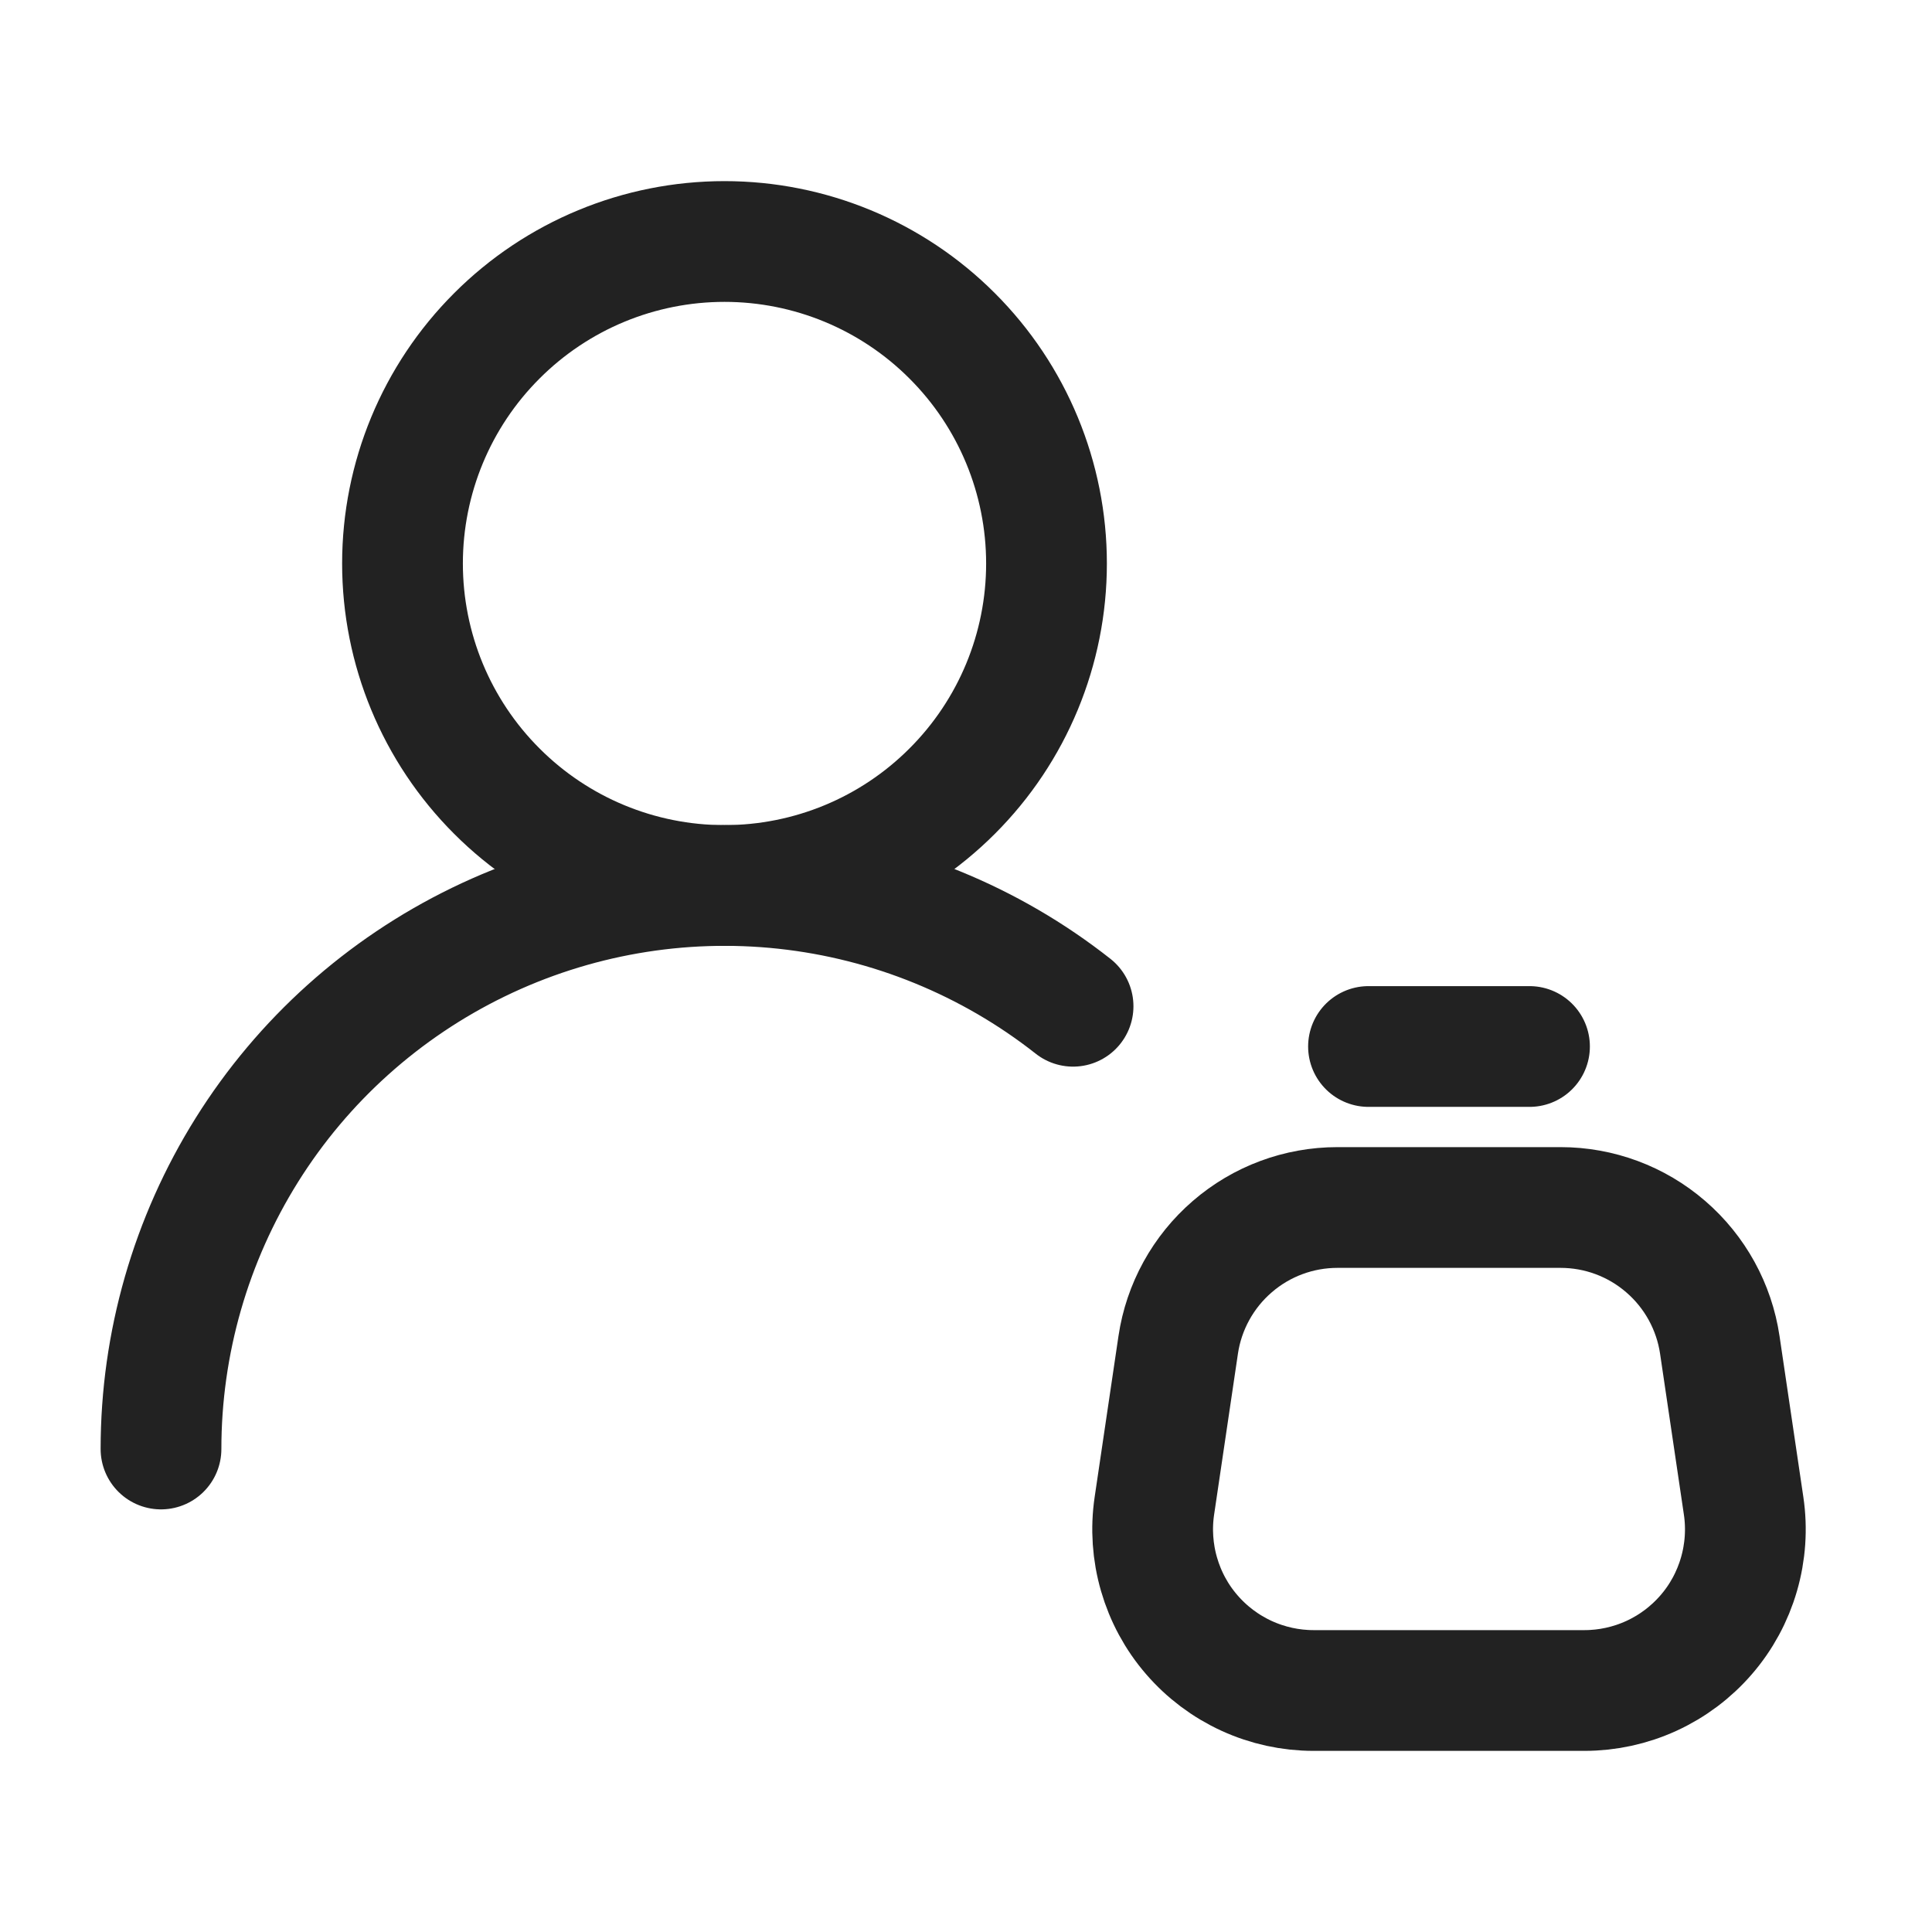
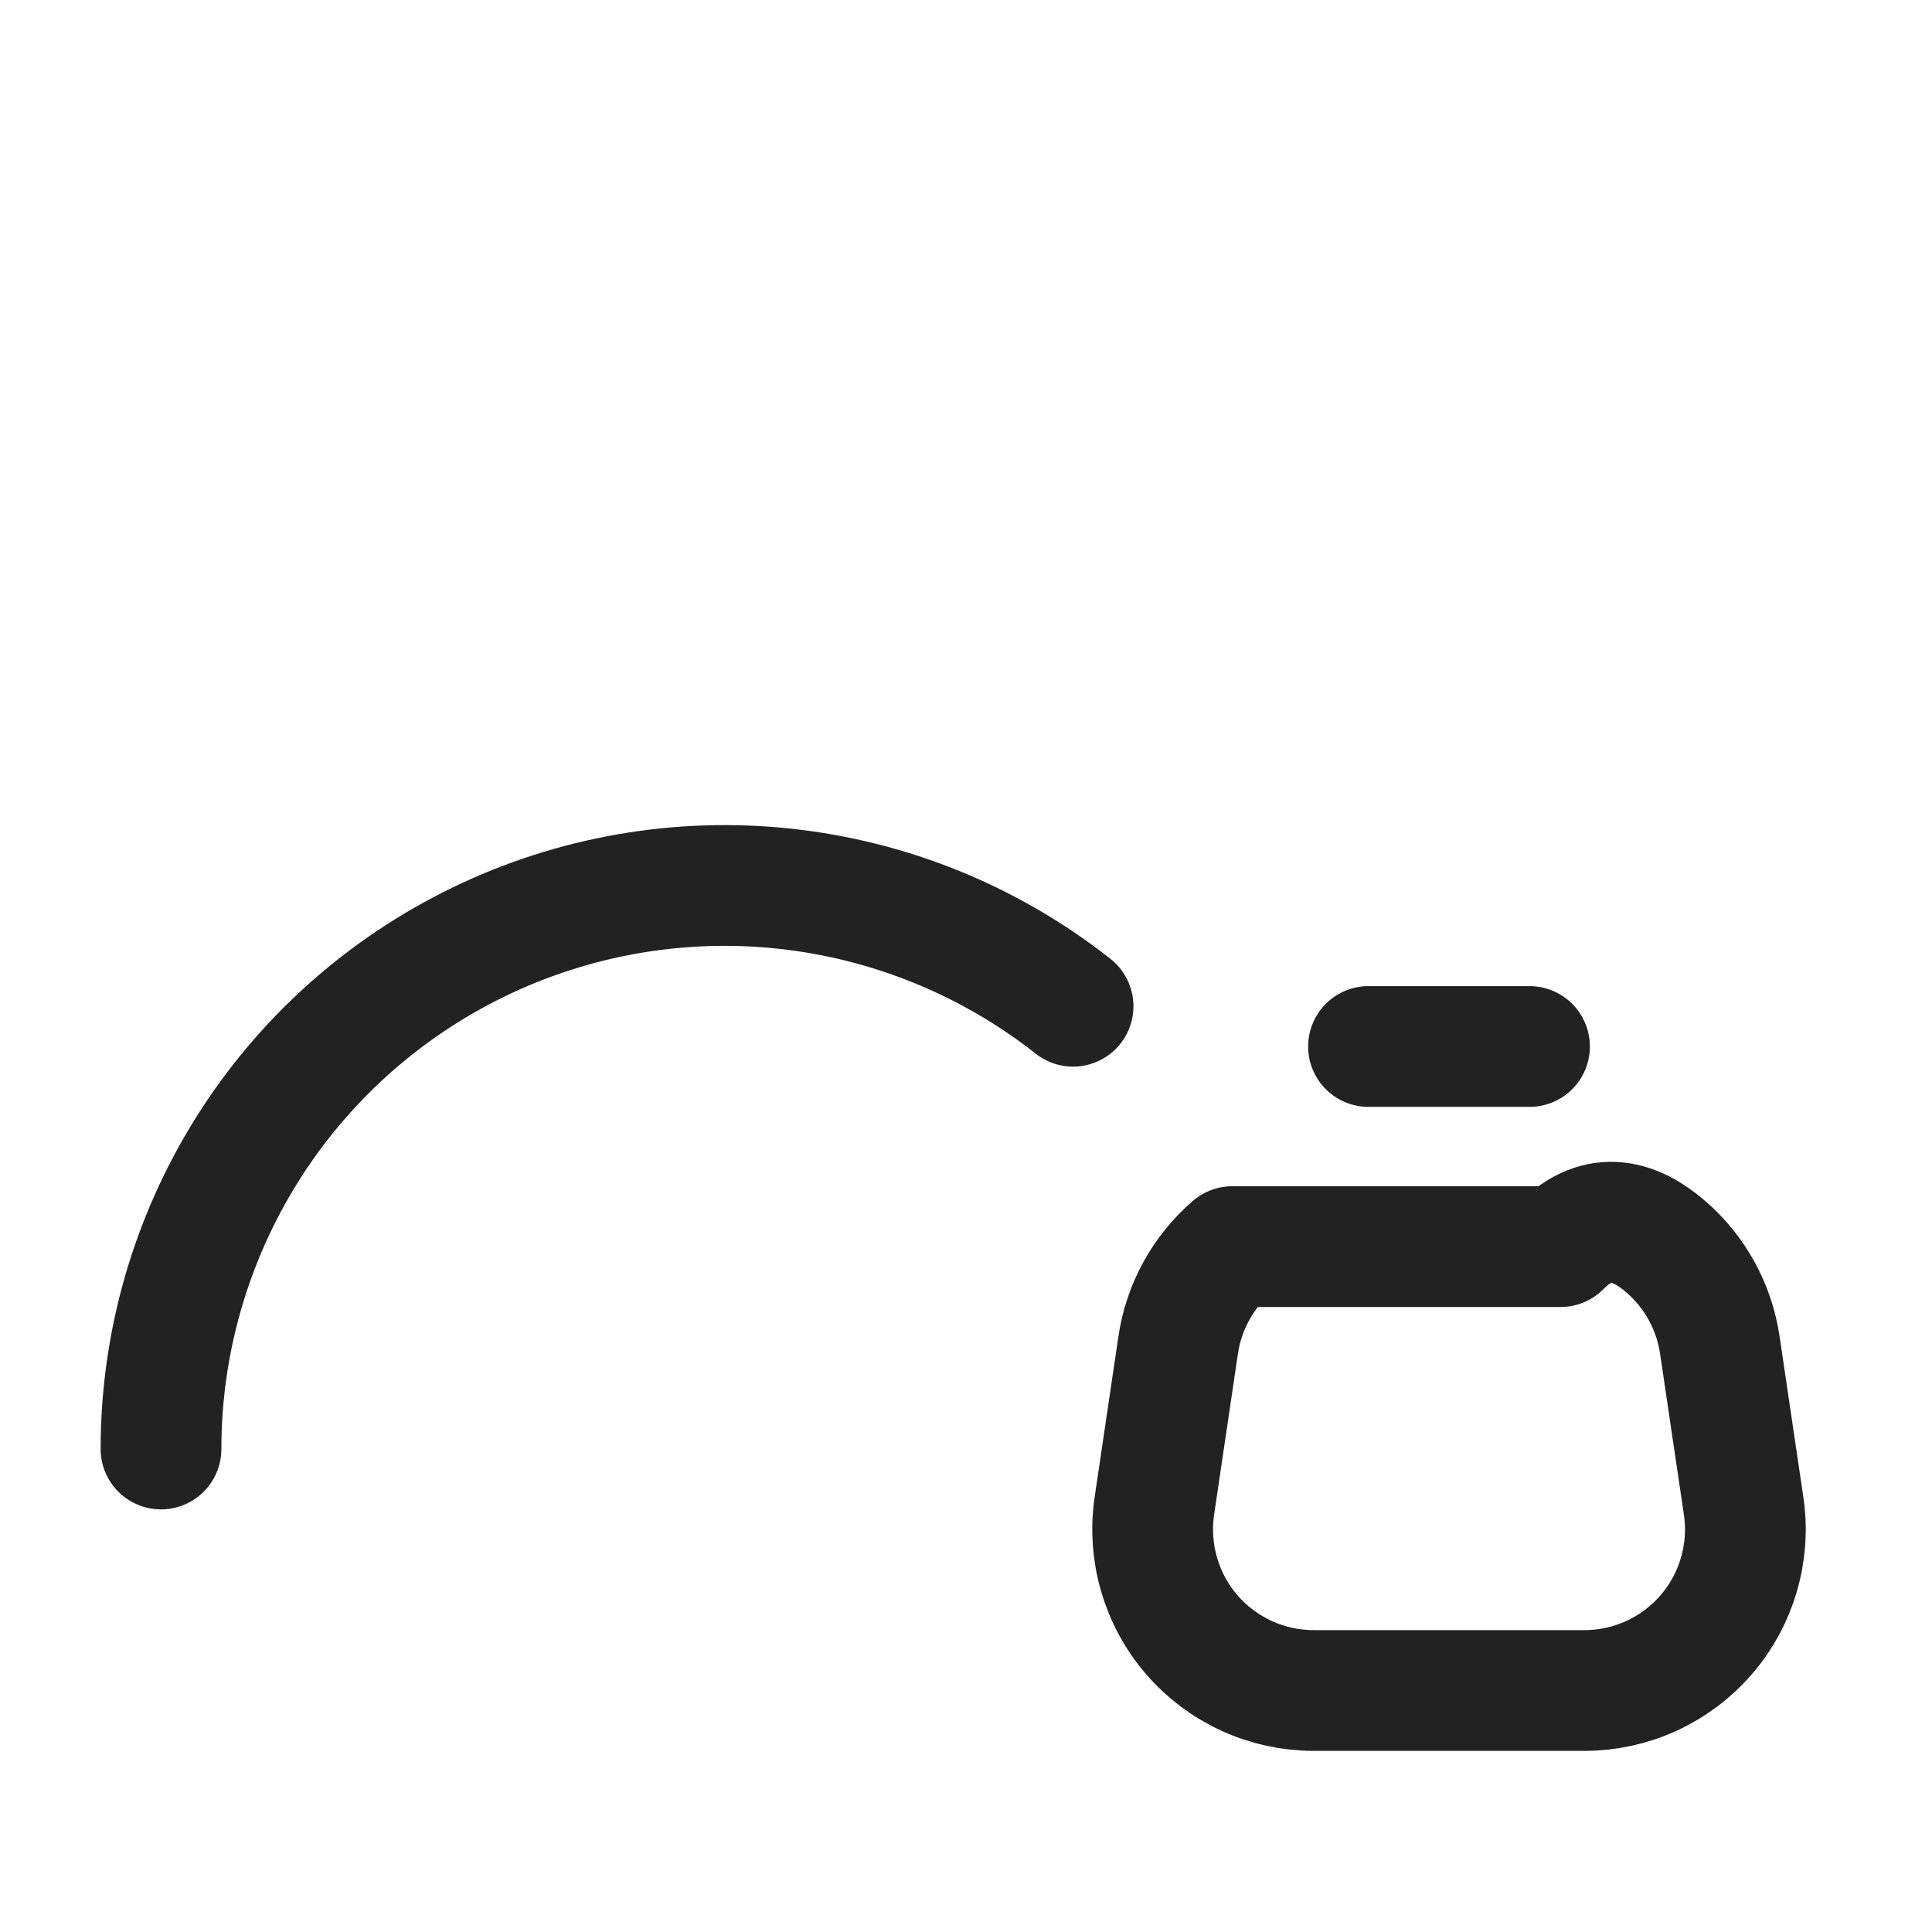
<svg xmlns="http://www.w3.org/2000/svg" width="24" height="24" viewBox="0 0 24 24" fill="none">
  <g id="iconoir:user-bag">
    <g id="Group">
-       <path id="Vector" d="M9 11C10.061 11 11.078 10.579 11.828 9.828C12.579 9.078 13 8.061 13 7C13 5.939 12.579 4.922 11.828 4.172C11.078 3.421 10.061 3 9 3C7.939 3 6.922 3.421 6.172 4.172C5.421 4.922 5 5.939 5 7C5 8.061 5.421 9.078 6.172 9.828C6.922 10.579 7.939 11 9 11Z" stroke="#222222" stroke-width="1.5" stroke-linecap="round" stroke-linejoin="round" />
-       <path id="Vector_2" d="M2 18C2 16.686 2.37 15.399 3.067 14.285C3.764 13.171 4.761 12.277 5.943 11.703C7.125 11.129 8.445 10.899 9.751 11.04C11.057 11.181 12.298 11.687 13.33 12.5M17 13H19M21.364 16.707L21.66 18.707C21.702 18.991 21.682 19.281 21.602 19.557C21.522 19.833 21.384 20.089 21.196 20.306C21.008 20.524 20.776 20.698 20.515 20.818C20.253 20.938 19.969 21 19.682 21H16.318C16.031 21 15.747 20.938 15.485 20.818C15.224 20.698 14.992 20.524 14.804 20.306C14.616 20.089 14.478 19.833 14.398 19.557C14.318 19.281 14.298 18.991 14.34 18.707L14.636 16.707C14.706 16.233 14.945 15.799 15.308 15.486C15.671 15.172 16.134 15 16.614 15H19.386C19.866 15 20.329 15.172 20.692 15.486C21.055 15.799 21.294 16.233 21.364 16.707Z" stroke="#222222" stroke-width="1.5" stroke-linecap="round" stroke-linejoin="round" />
+       <path id="Vector_2" d="M2 18C2 16.686 2.37 15.399 3.067 14.285C3.764 13.171 4.761 12.277 5.943 11.703C7.125 11.129 8.445 10.899 9.751 11.04C11.057 11.181 12.298 11.687 13.33 12.5M17 13H19M21.364 16.707L21.66 18.707C21.702 18.991 21.682 19.281 21.602 19.557C21.522 19.833 21.384 20.089 21.196 20.306C21.008 20.524 20.776 20.698 20.515 20.818C20.253 20.938 19.969 21 19.682 21H16.318C16.031 21 15.747 20.938 15.485 20.818C15.224 20.698 14.992 20.524 14.804 20.306C14.616 20.089 14.478 19.833 14.398 19.557C14.318 19.281 14.298 18.991 14.34 18.707L14.636 16.707C14.706 16.233 14.945 15.799 15.308 15.486H19.386C19.866 15 20.329 15.172 20.692 15.486C21.055 15.799 21.294 16.233 21.364 16.707Z" stroke="#222222" stroke-width="1.5" stroke-linecap="round" stroke-linejoin="round" />
    </g>
  </g>
</svg>